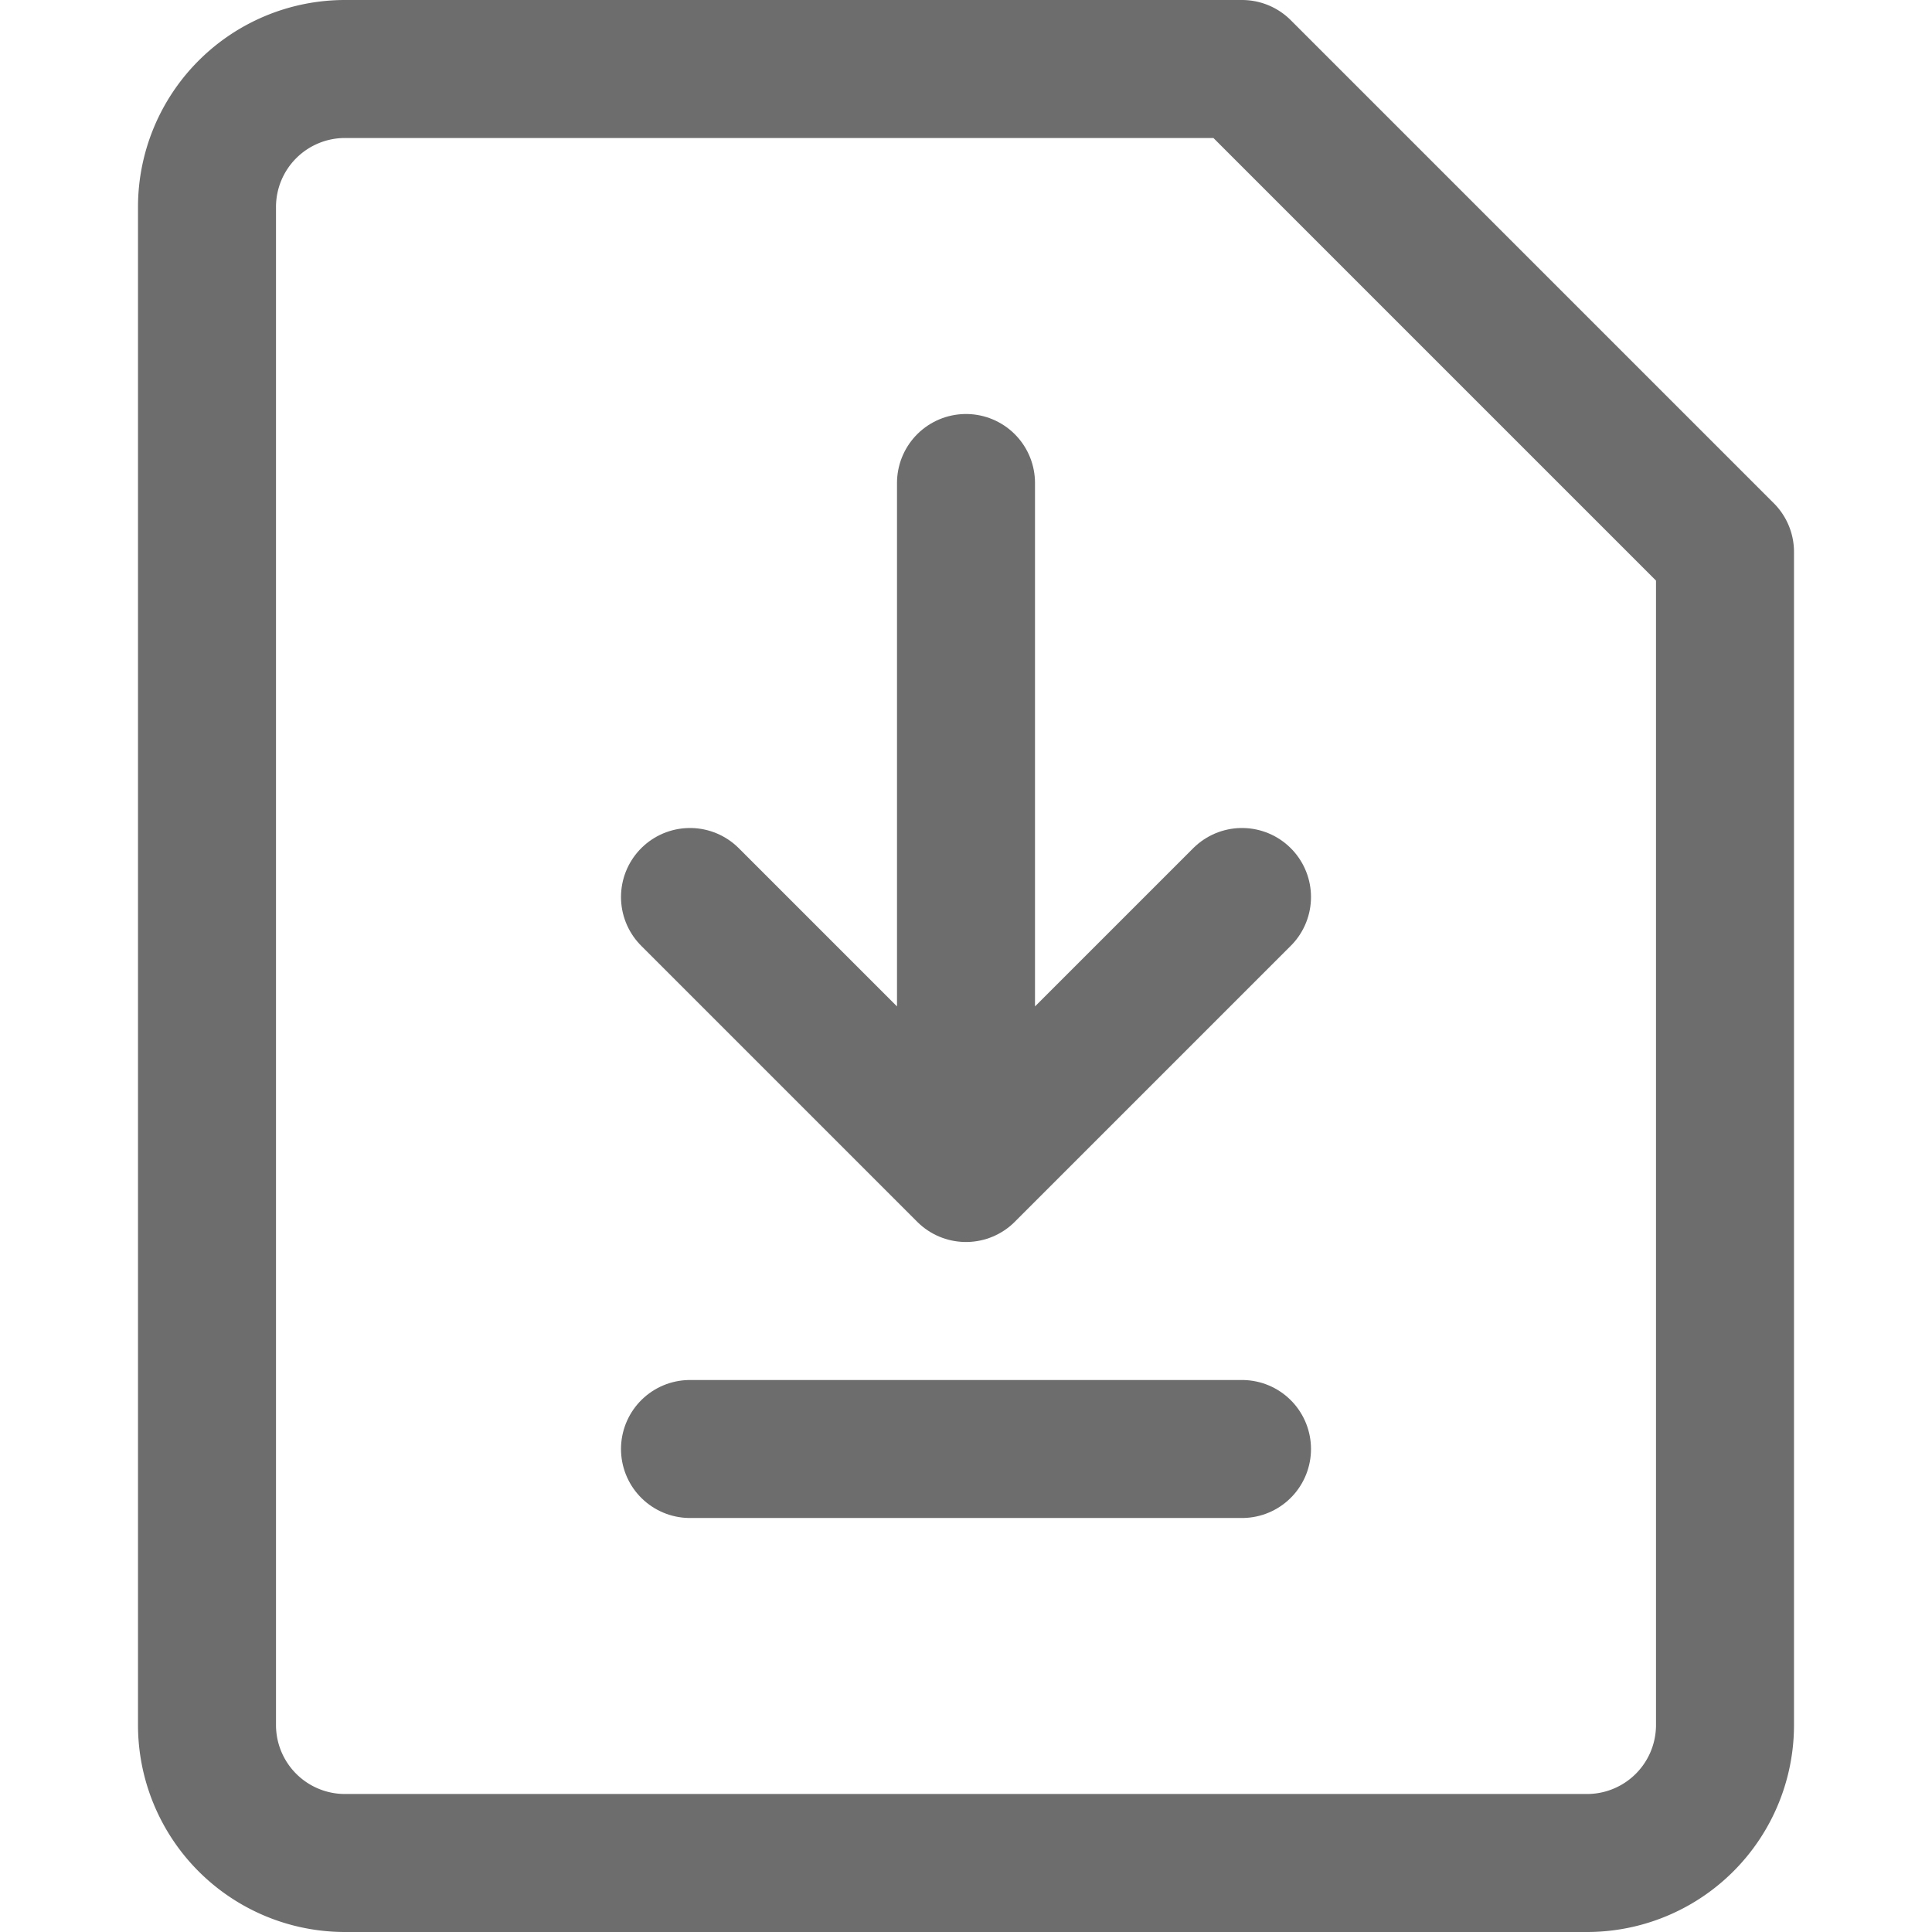
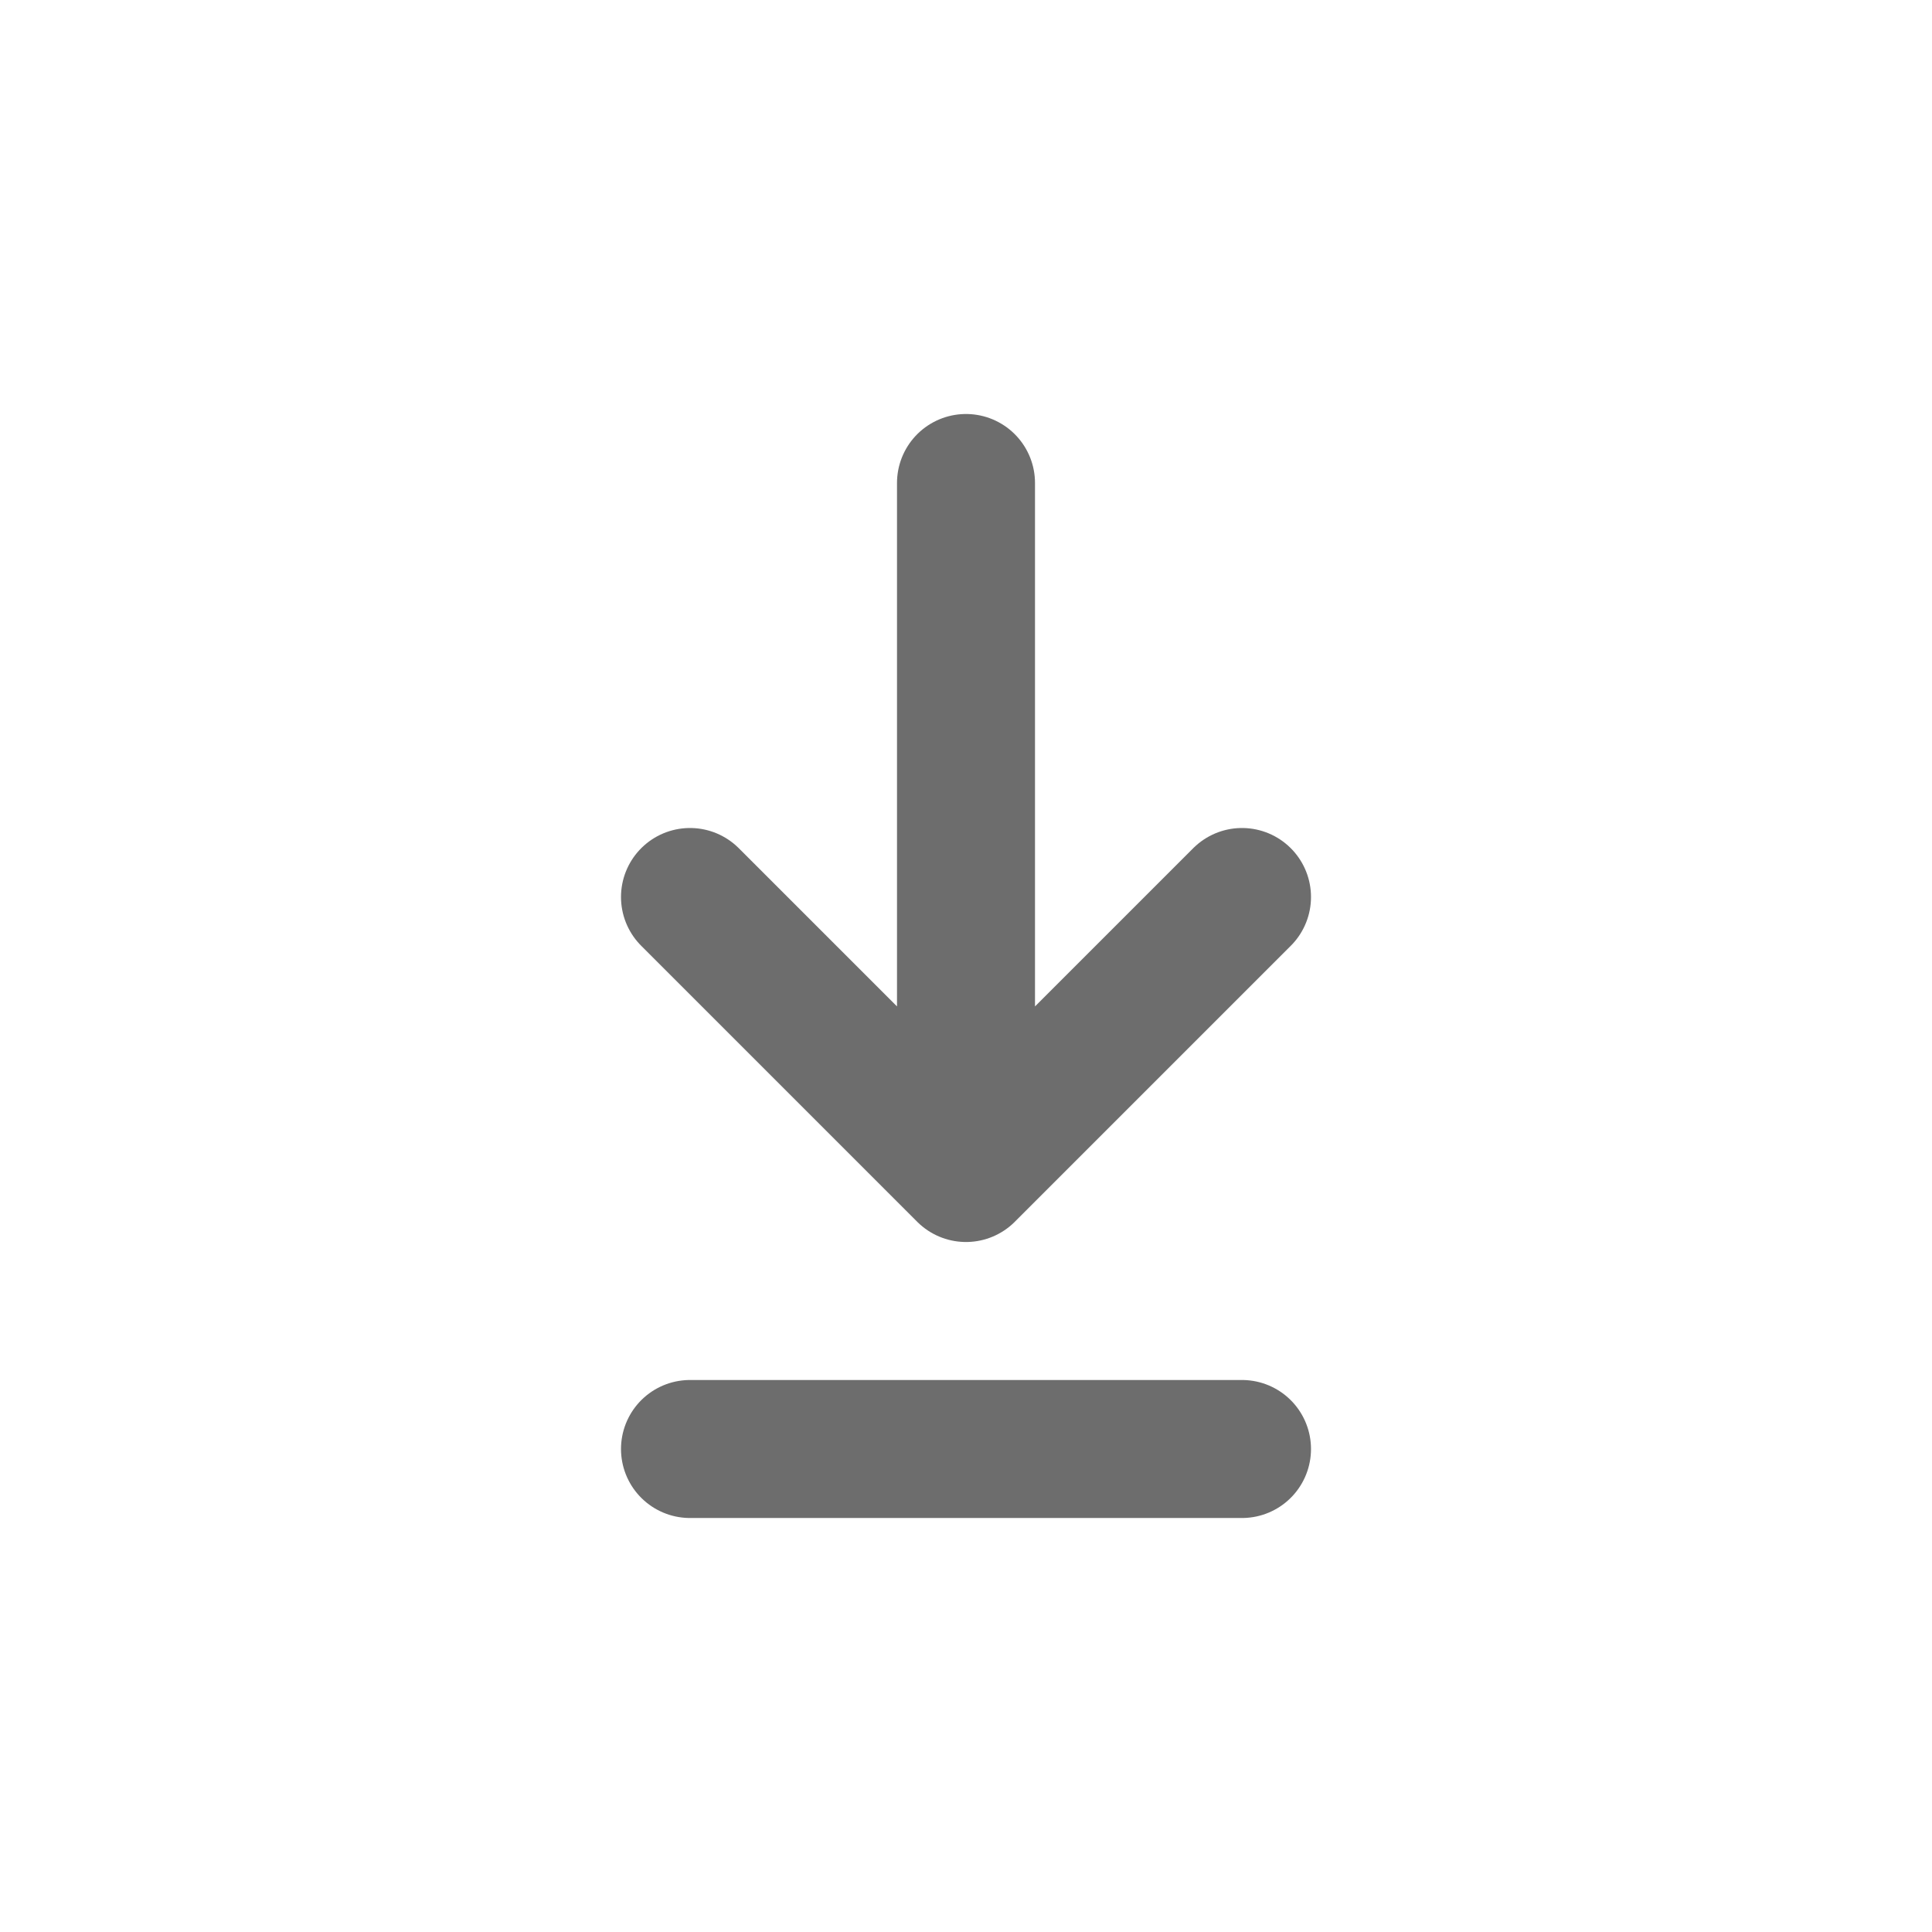
<svg xmlns="http://www.w3.org/2000/svg" fill="none" height="14" width="14">
  <g stroke="#6d6d6d" stroke-linejoin="round">
    <path stroke-linecap="round" d="M7 3.5v5M5 6.5l2 2 2-2M5 10.5h4" />
-     <path d="M1.5 1.5v11a1 1 0 001 1h9a1 1 0 001-1V4L9 .5H2.5a1 1 0 00-1 1z" />
  </g>
</svg>